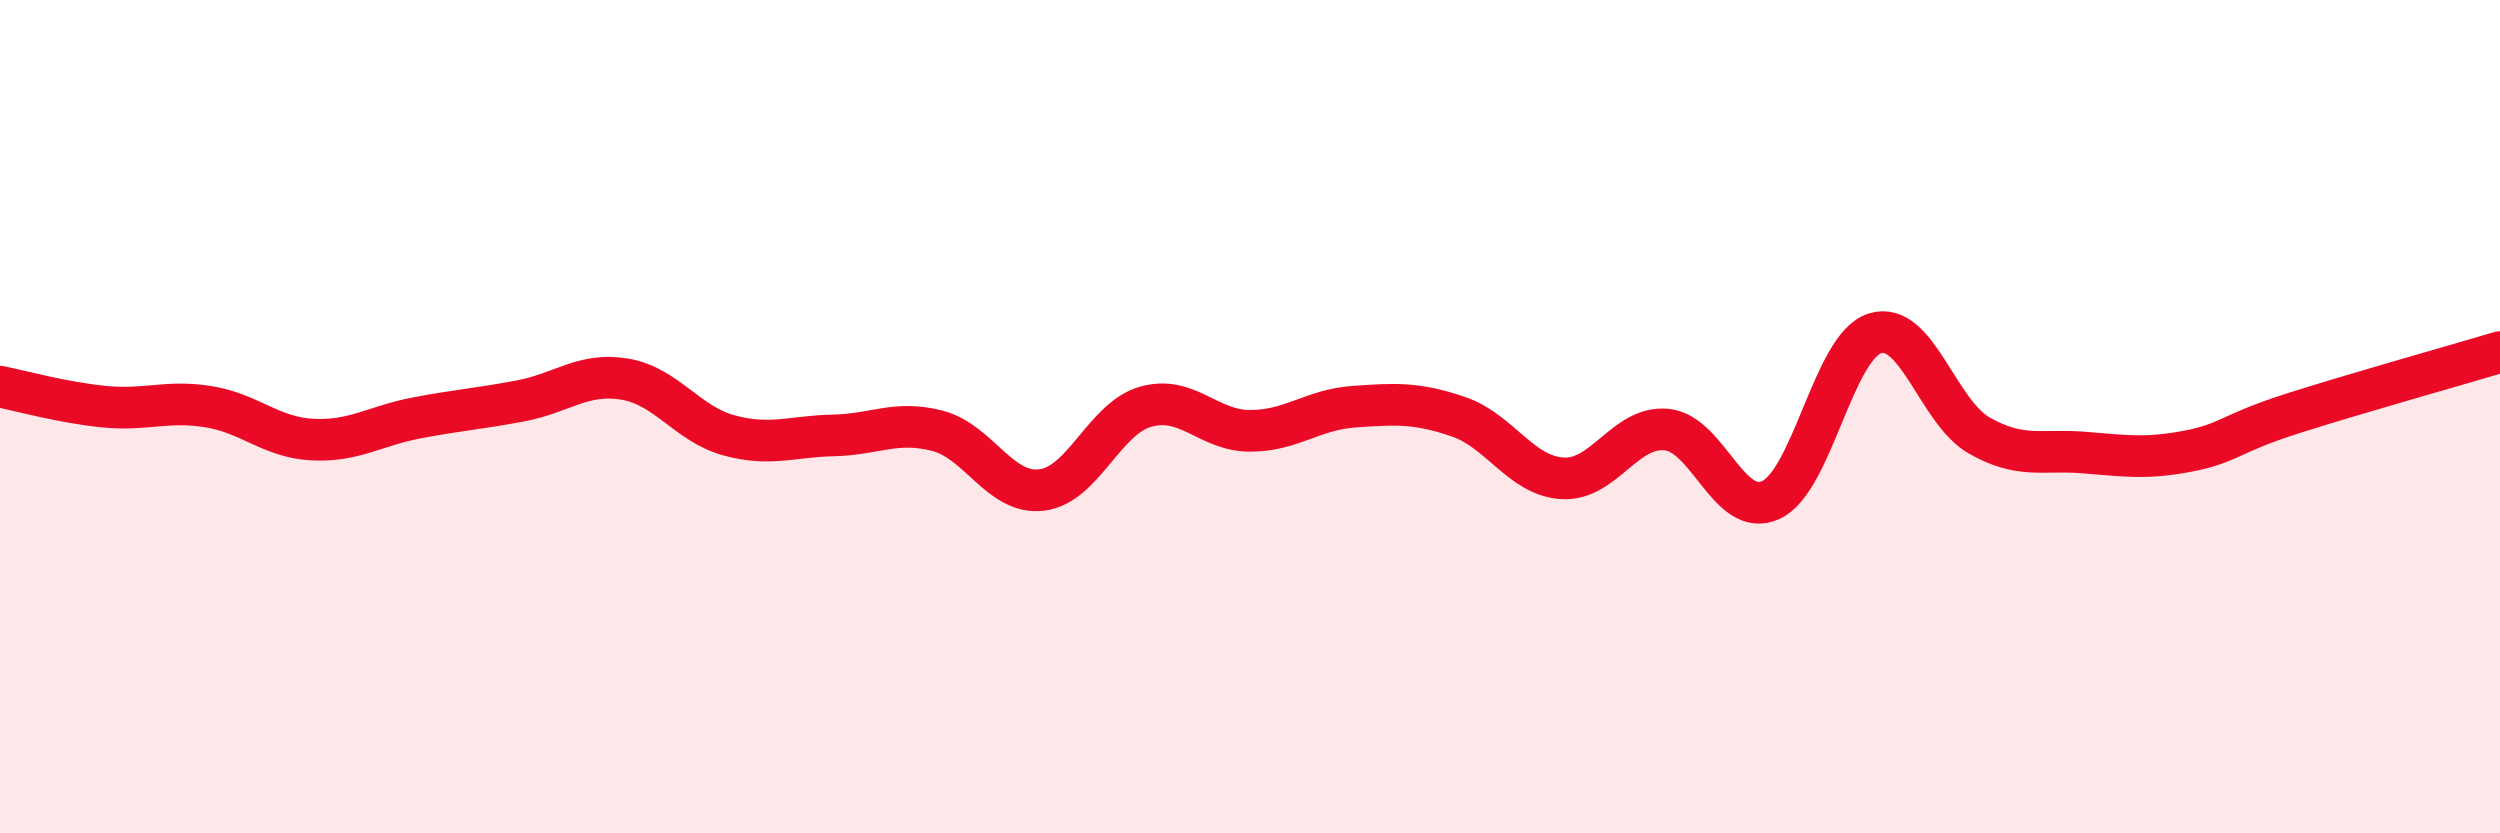
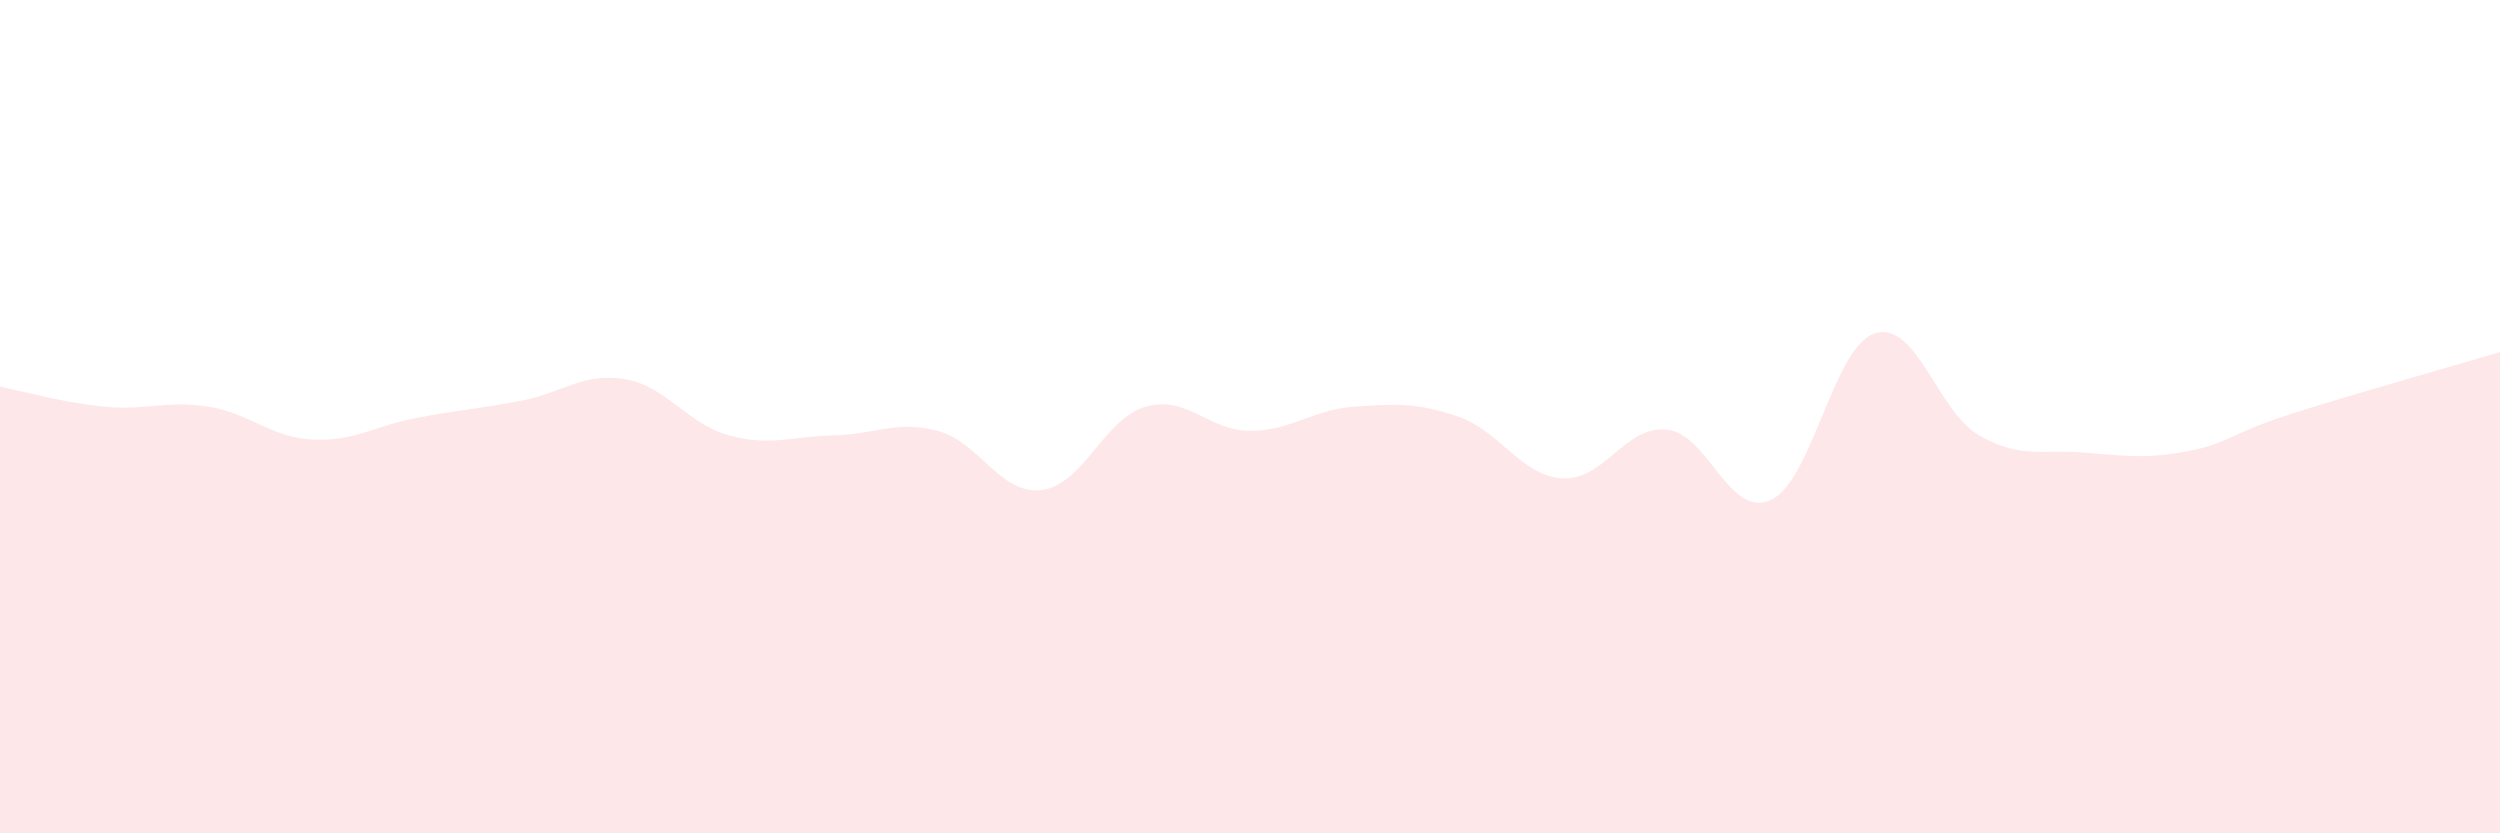
<svg xmlns="http://www.w3.org/2000/svg" width="60" height="20" viewBox="0 0 60 20">
  <path d="M 0,9.28 C 0.5,9.38 1.5,9.66 2.5,9.76 C 3.5,9.86 4,9.6 5,9.76 C 6,9.92 6.5,10.5 7.5,10.55 C 8.5,10.6 9,10.22 10,10.03 C 11,9.84 11.5,9.81 12.5,9.62 C 13.5,9.43 14,8.93 15,9.1 C 16,9.27 16.5,10.18 17.5,10.45 C 18.5,10.72 19,10.47 20,10.45 C 21,10.43 21.5,10.08 22.5,10.34 C 23.5,10.6 24,11.88 25,11.76 C 26,11.64 26.5,10.04 27.5,9.76 C 28.5,9.48 29,10.34 30,10.34 C 31,10.34 31.5,9.83 32.5,9.76 C 33.5,9.69 34,9.66 35,10 C 36,10.34 36.5,11.42 37.5,11.48 C 38.5,11.54 39,10.21 40,10.31 C 41,10.41 41.5,12.46 42.5,12 C 43.5,11.54 44,8.31 45,8 C 46,7.69 46.5,9.88 47.5,10.45 C 48.5,11.02 49,10.78 50,10.86 C 51,10.94 51.5,11.02 52.5,10.83 C 53.5,10.64 53.5,10.41 55,9.93 C 56.5,9.45 59,8.75 60,8.45L60 20L0 20Z" fill="#EB0A25" opacity="0.1" stroke-linecap="round" stroke-linejoin="round" />
-   <path d="M 0,9.28 C 0.5,9.38 1.5,9.66 2.5,9.76 C 3.5,9.86 4,9.6 5,9.76 C 6,9.92 6.5,10.5 7.5,10.55 C 8.5,10.6 9,10.22 10,10.03 C 11,9.84 11.5,9.81 12.5,9.62 C 13.5,9.43 14,8.93 15,9.1 C 16,9.27 16.5,10.18 17.5,10.45 C 18.5,10.72 19,10.47 20,10.45 C 21,10.43 21.5,10.08 22.5,10.34 C 23.5,10.6 24,11.88 25,11.76 C 26,11.64 26.5,10.04 27.5,9.76 C 28.5,9.48 29,10.34 30,10.34 C 31,10.34 31.5,9.83 32.5,9.76 C 33.5,9.69 34,9.66 35,10 C 36,10.34 36.5,11.42 37.5,11.48 C 38.5,11.54 39,10.21 40,10.31 C 41,10.41 41.5,12.46 42.5,12 C 43.5,11.54 44,8.31 45,8 C 46,7.69 46.5,9.88 47.5,10.45 C 48.5,11.02 49,10.78 50,10.86 C 51,10.94 51.5,11.02 52.5,10.83 C 53.5,10.64 53.5,10.41 55,9.93 C 56.5,9.45 59,8.75 60,8.45" stroke="#EB0A25" stroke-width="1" fill="none" stroke-linecap="round" stroke-linejoin="round" />
</svg>